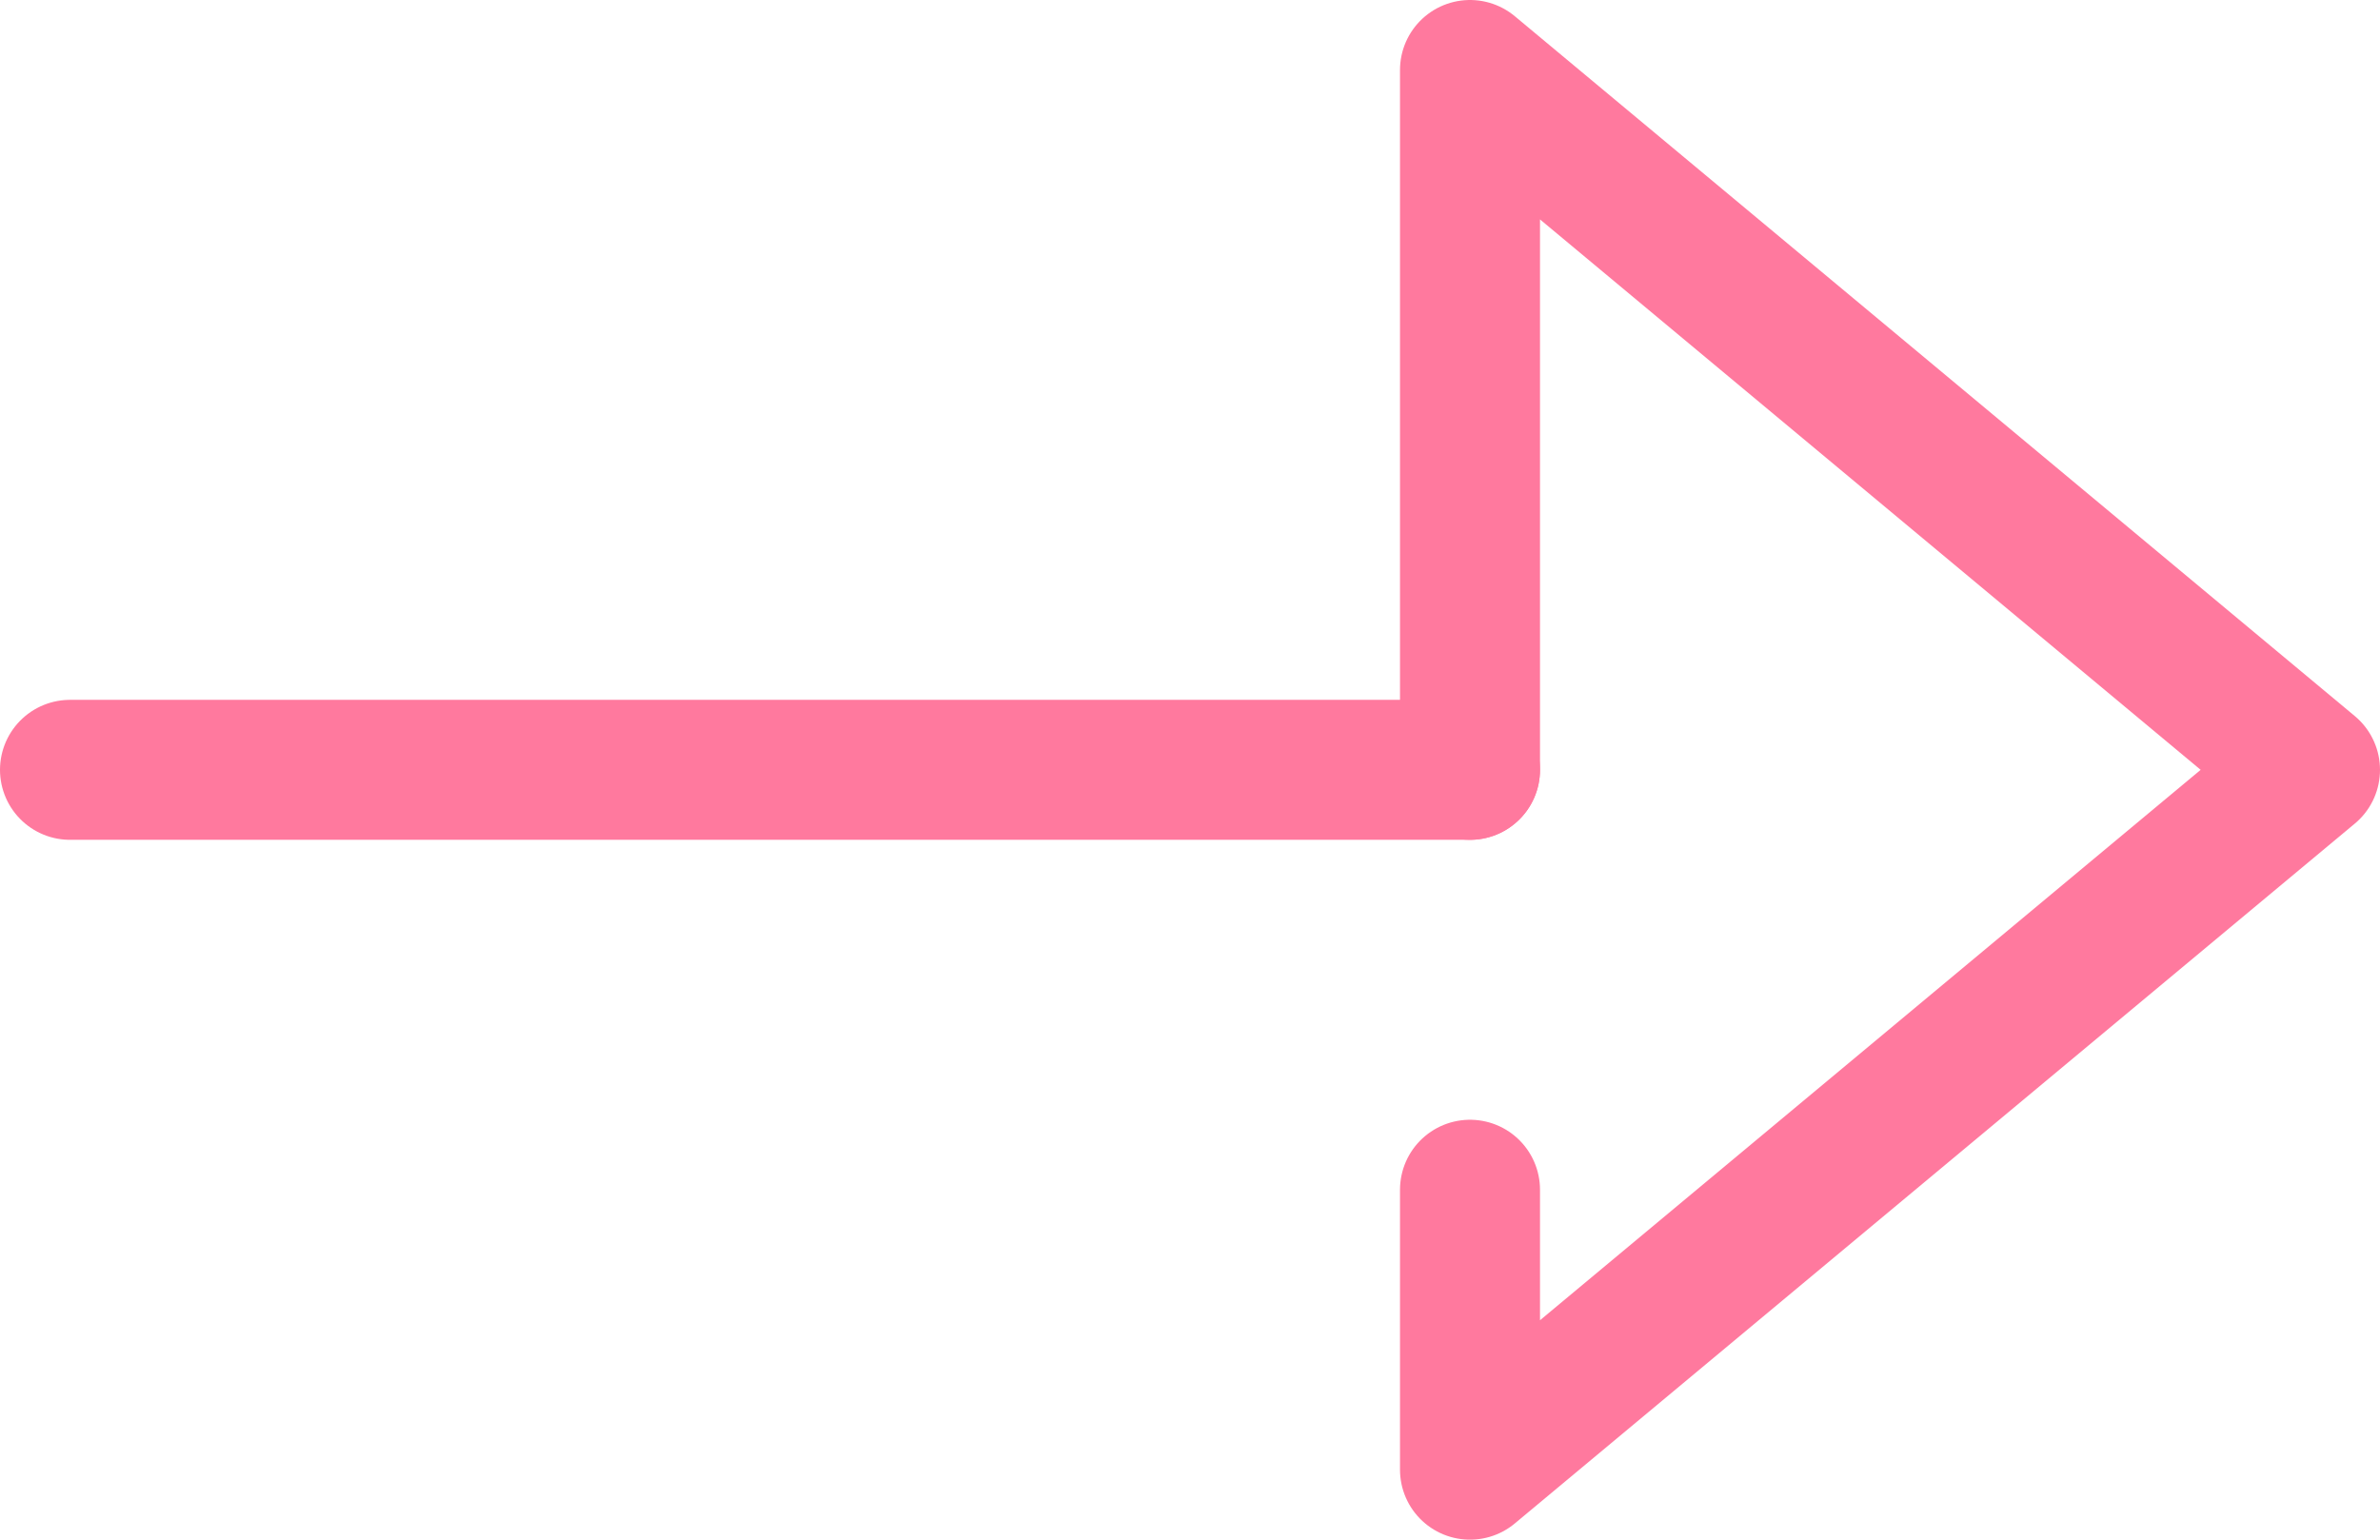
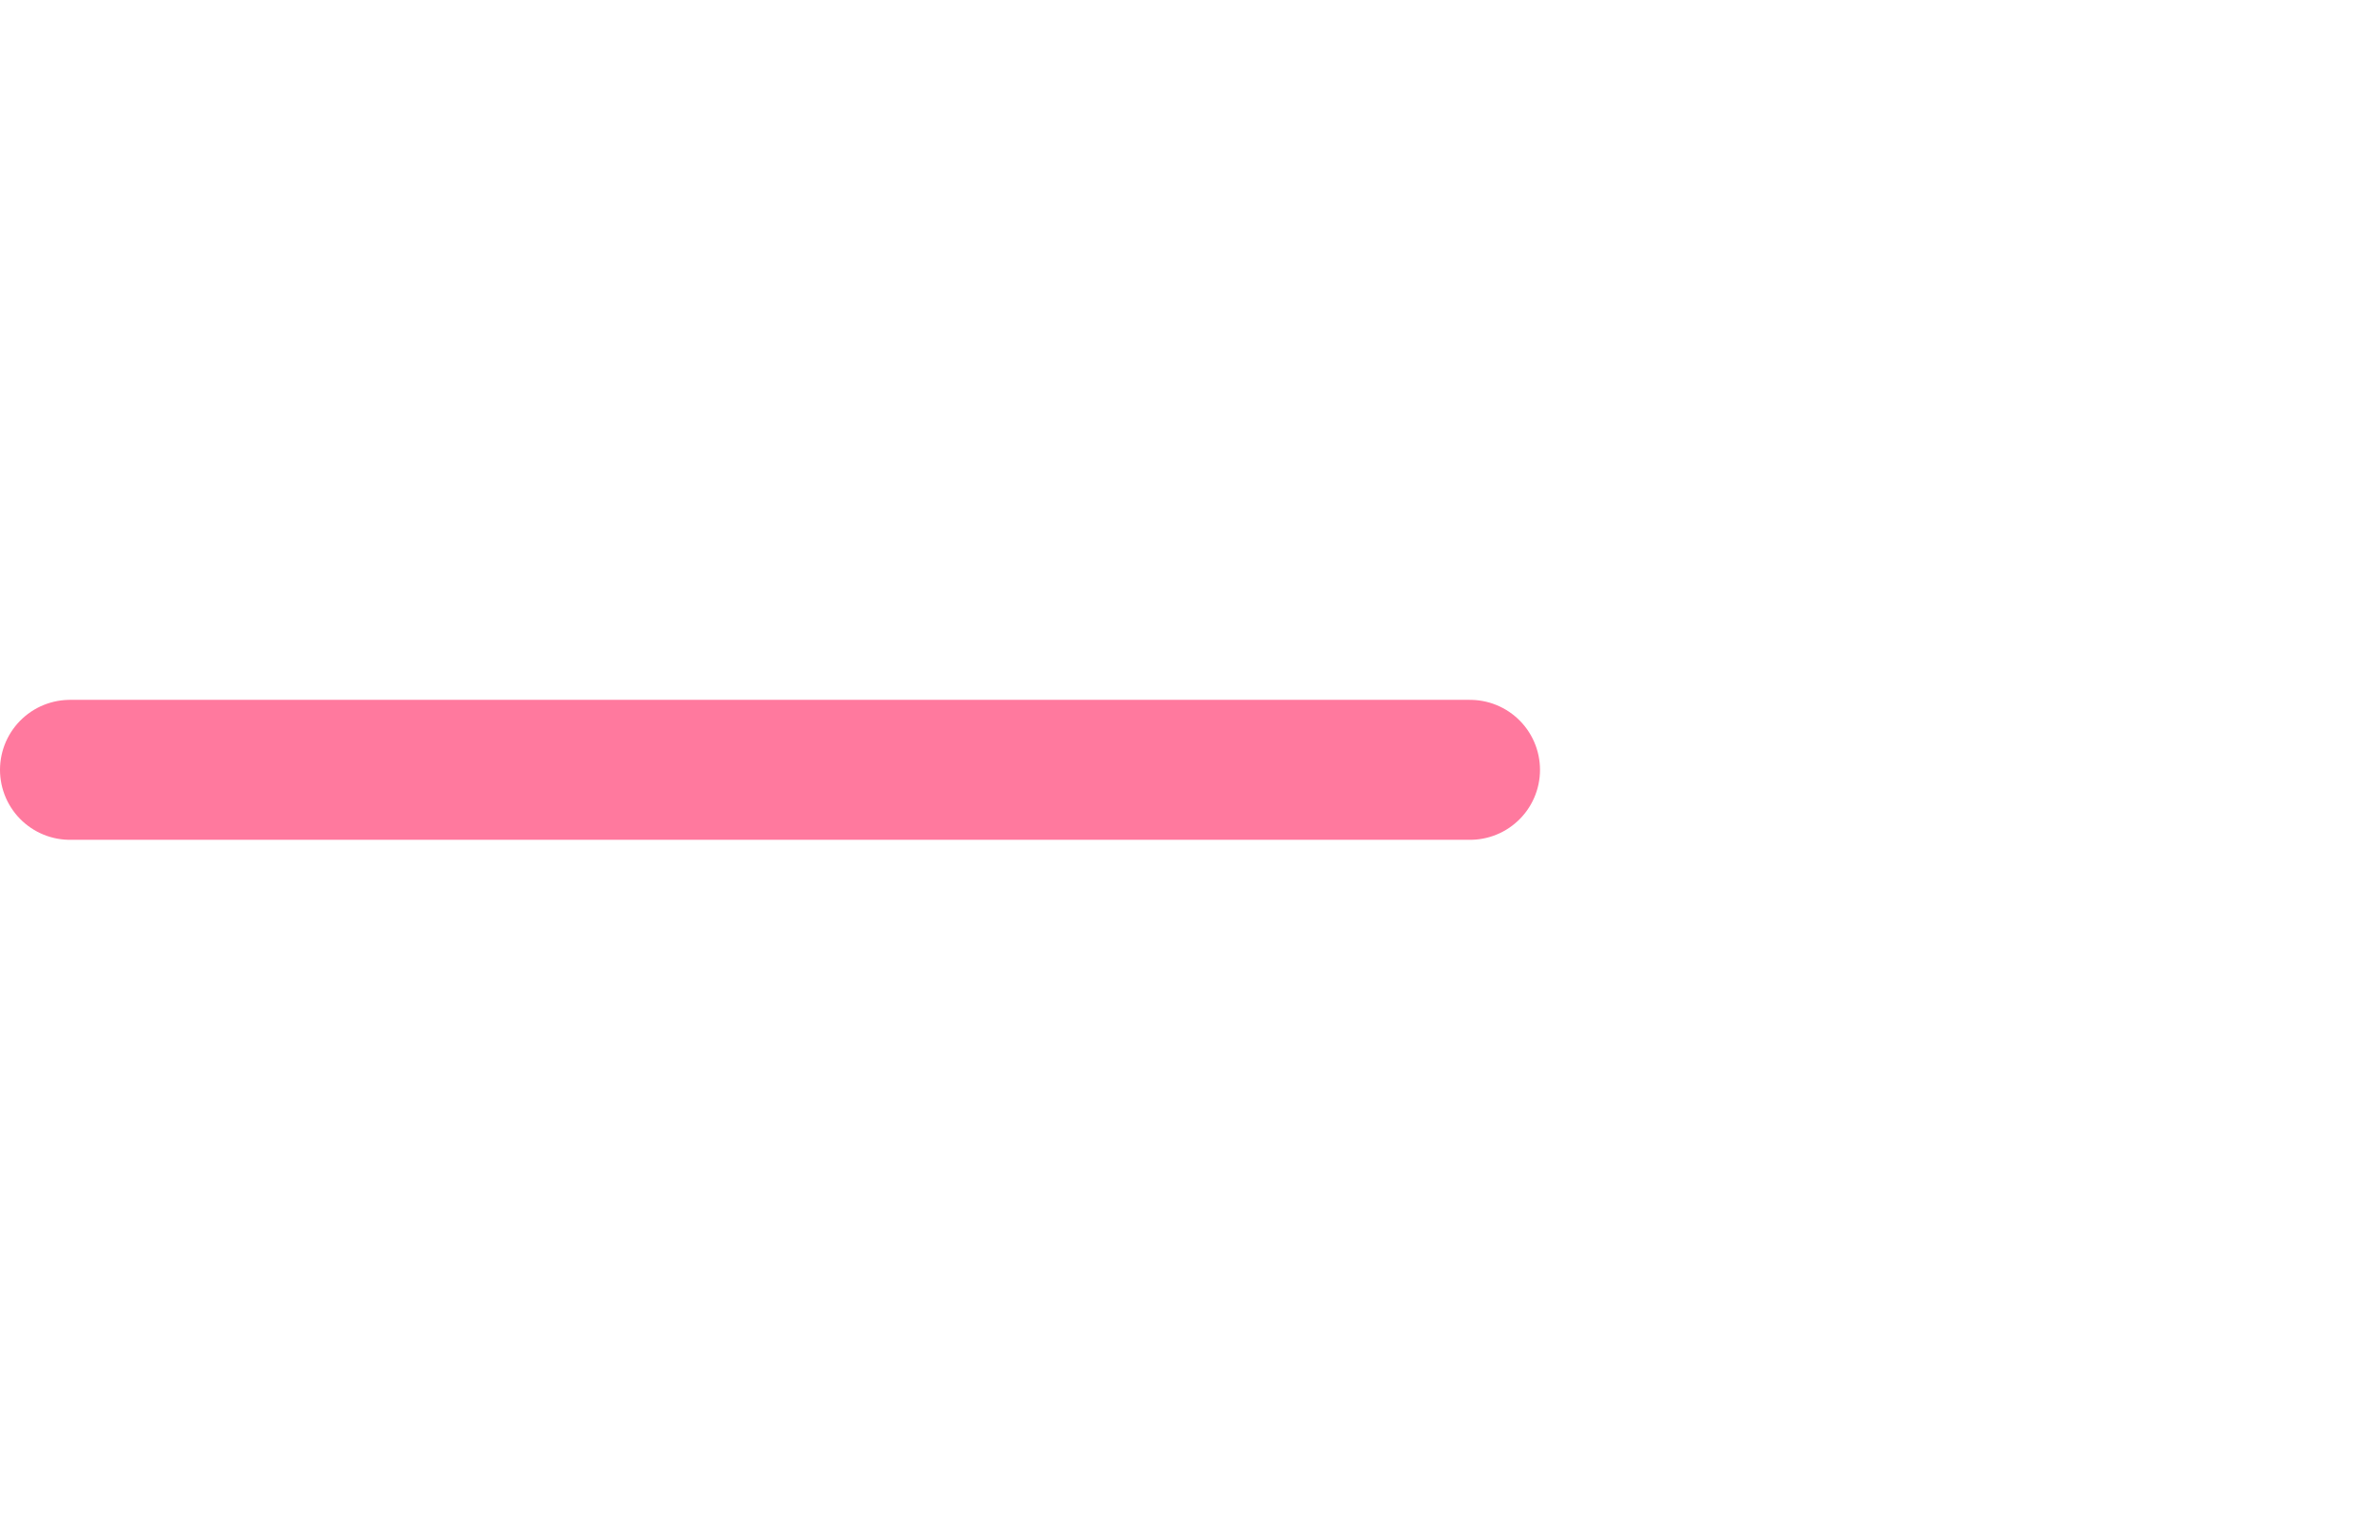
<svg xmlns="http://www.w3.org/2000/svg" width="34" height="22" viewBox="0 0 34 22">
  <defs>
    <style>
      .cls-1 {
        fill: none;
        stroke: #ff799e;
        stroke-linecap: round;
        stroke-linejoin: round;
        stroke-width: 2px;
      }
    </style>
  </defs>
  <g id="グループ_10" data-name="グループ 10" transform="translate(-7773 -3695)">
-     <path id="パス_84" data-name="パス 84" class="cls-1" d="M28,30v4L40,24,28,14V24" transform="translate(7766 3682)" />
    <line id="線_3" data-name="線 3" class="cls-1" x2="20" transform="translate(7774 3706)" />
  </g>
</svg>